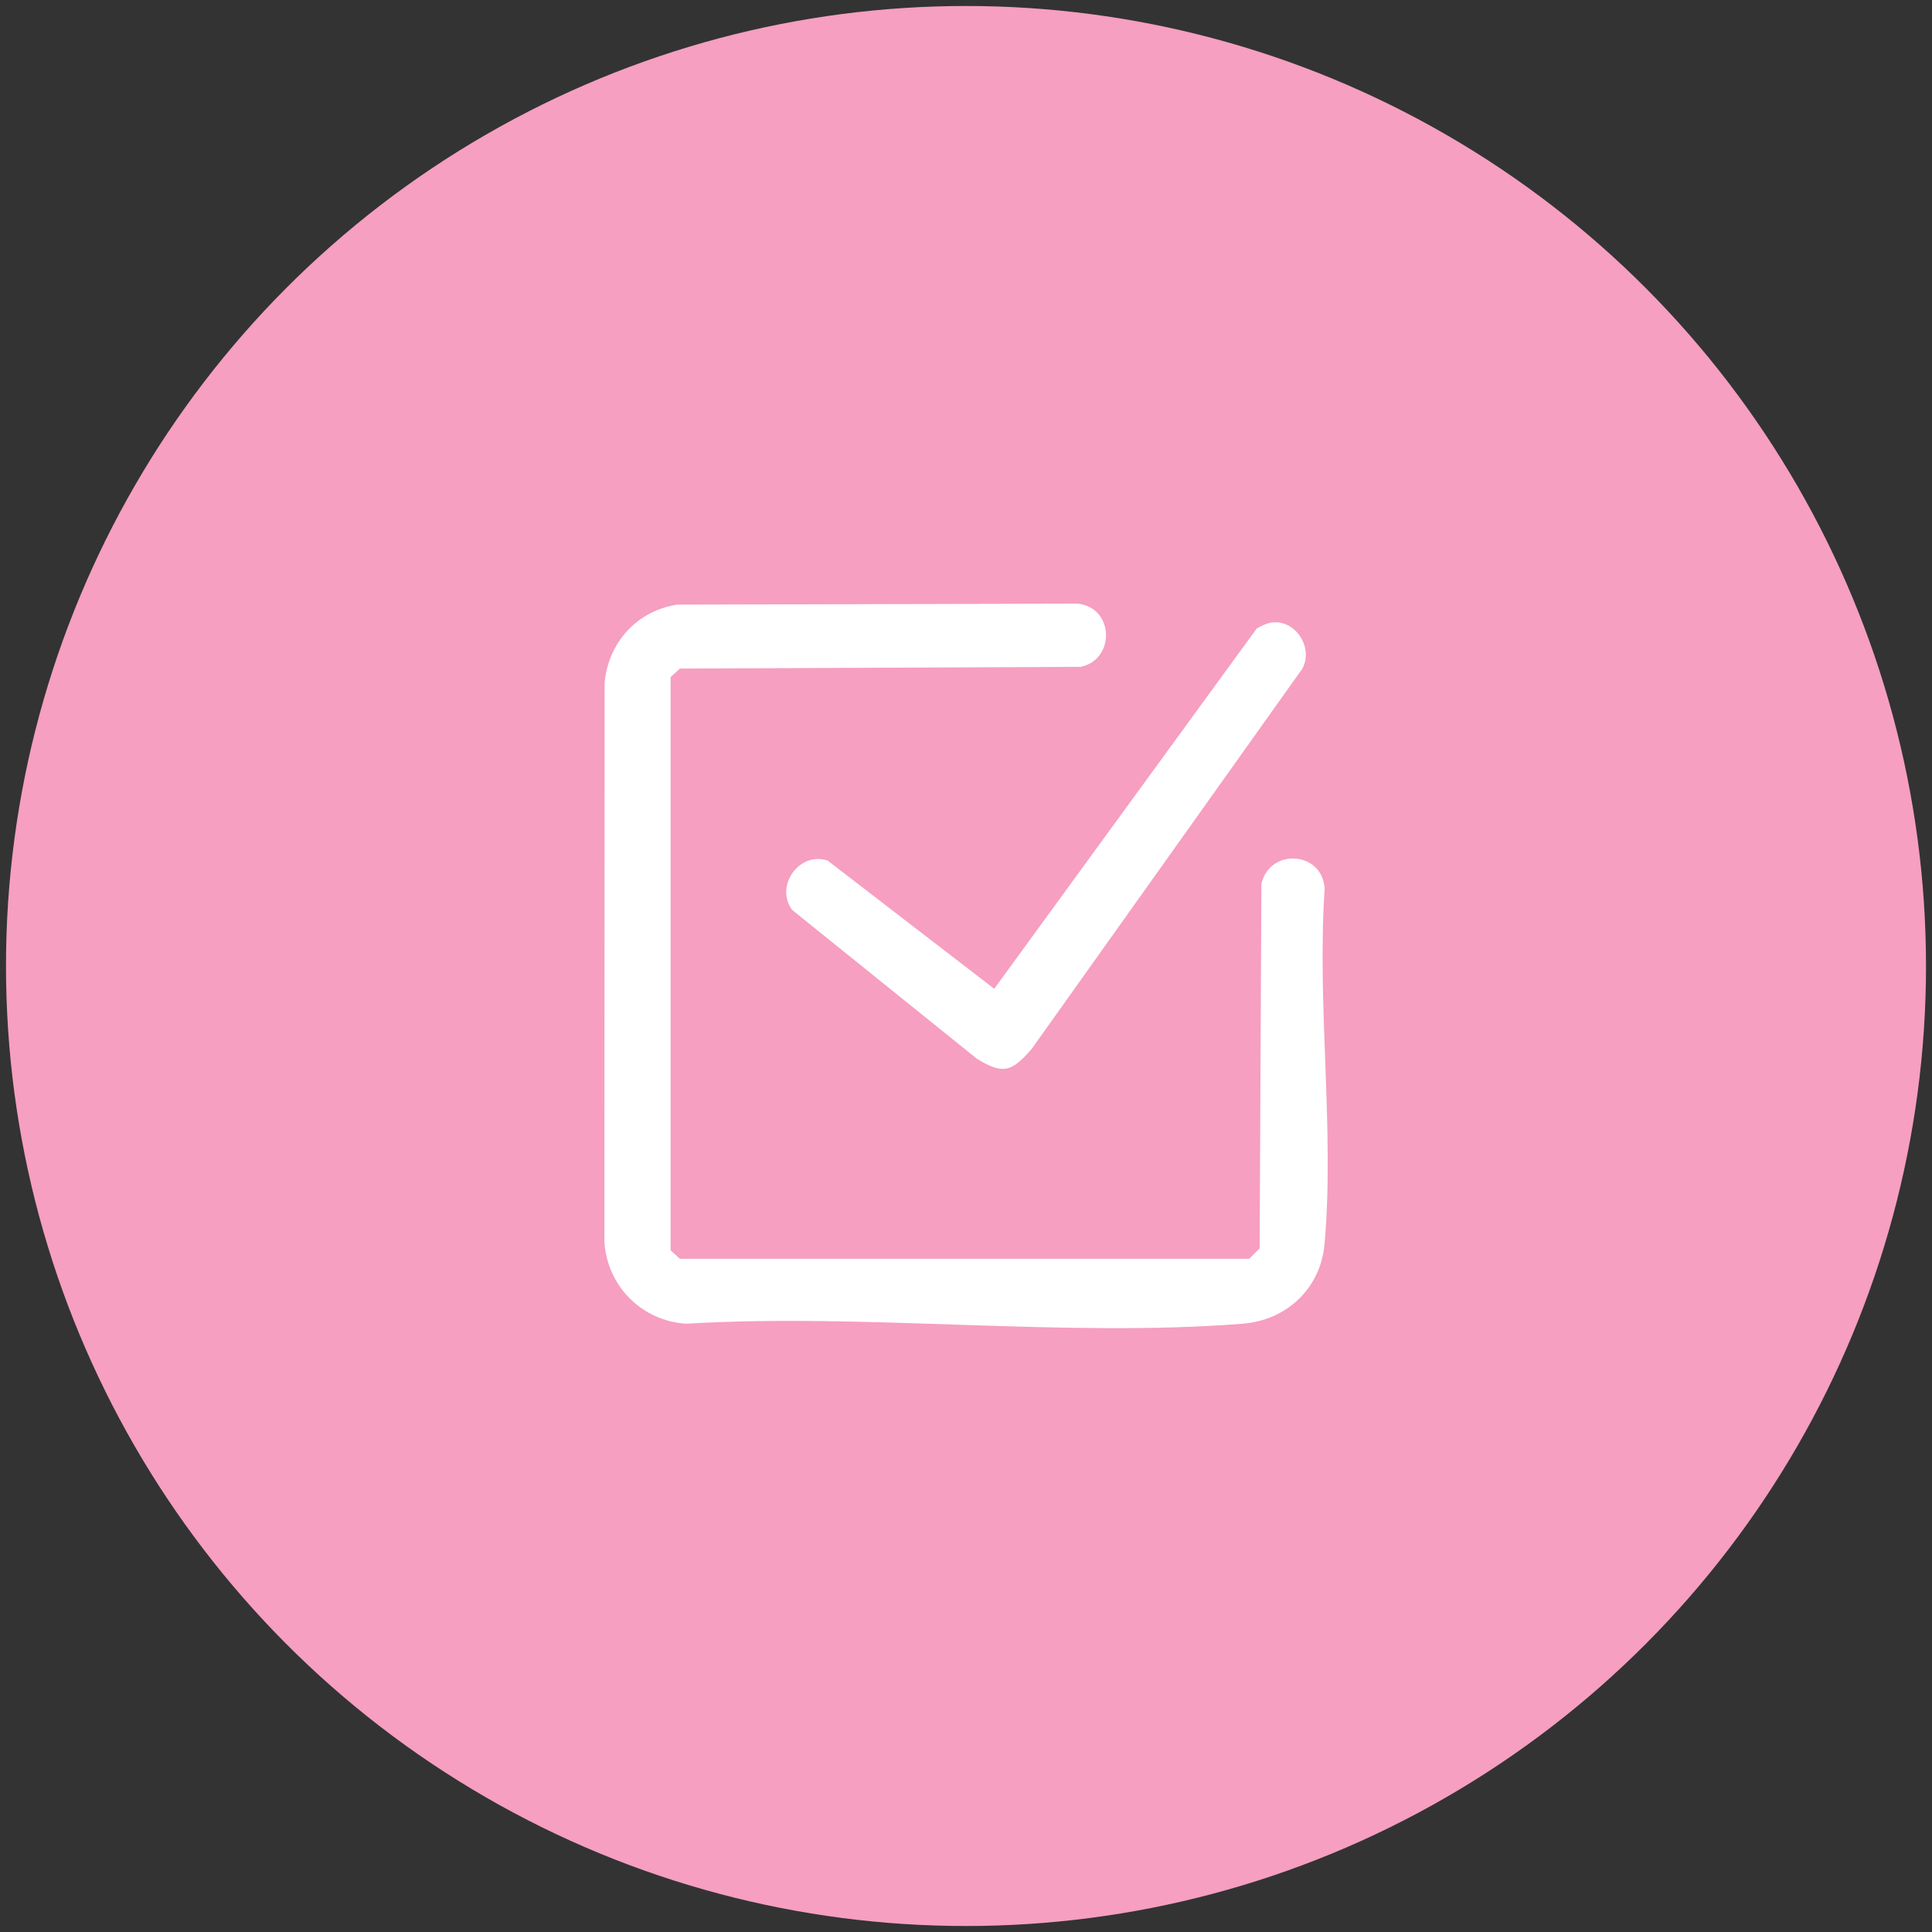
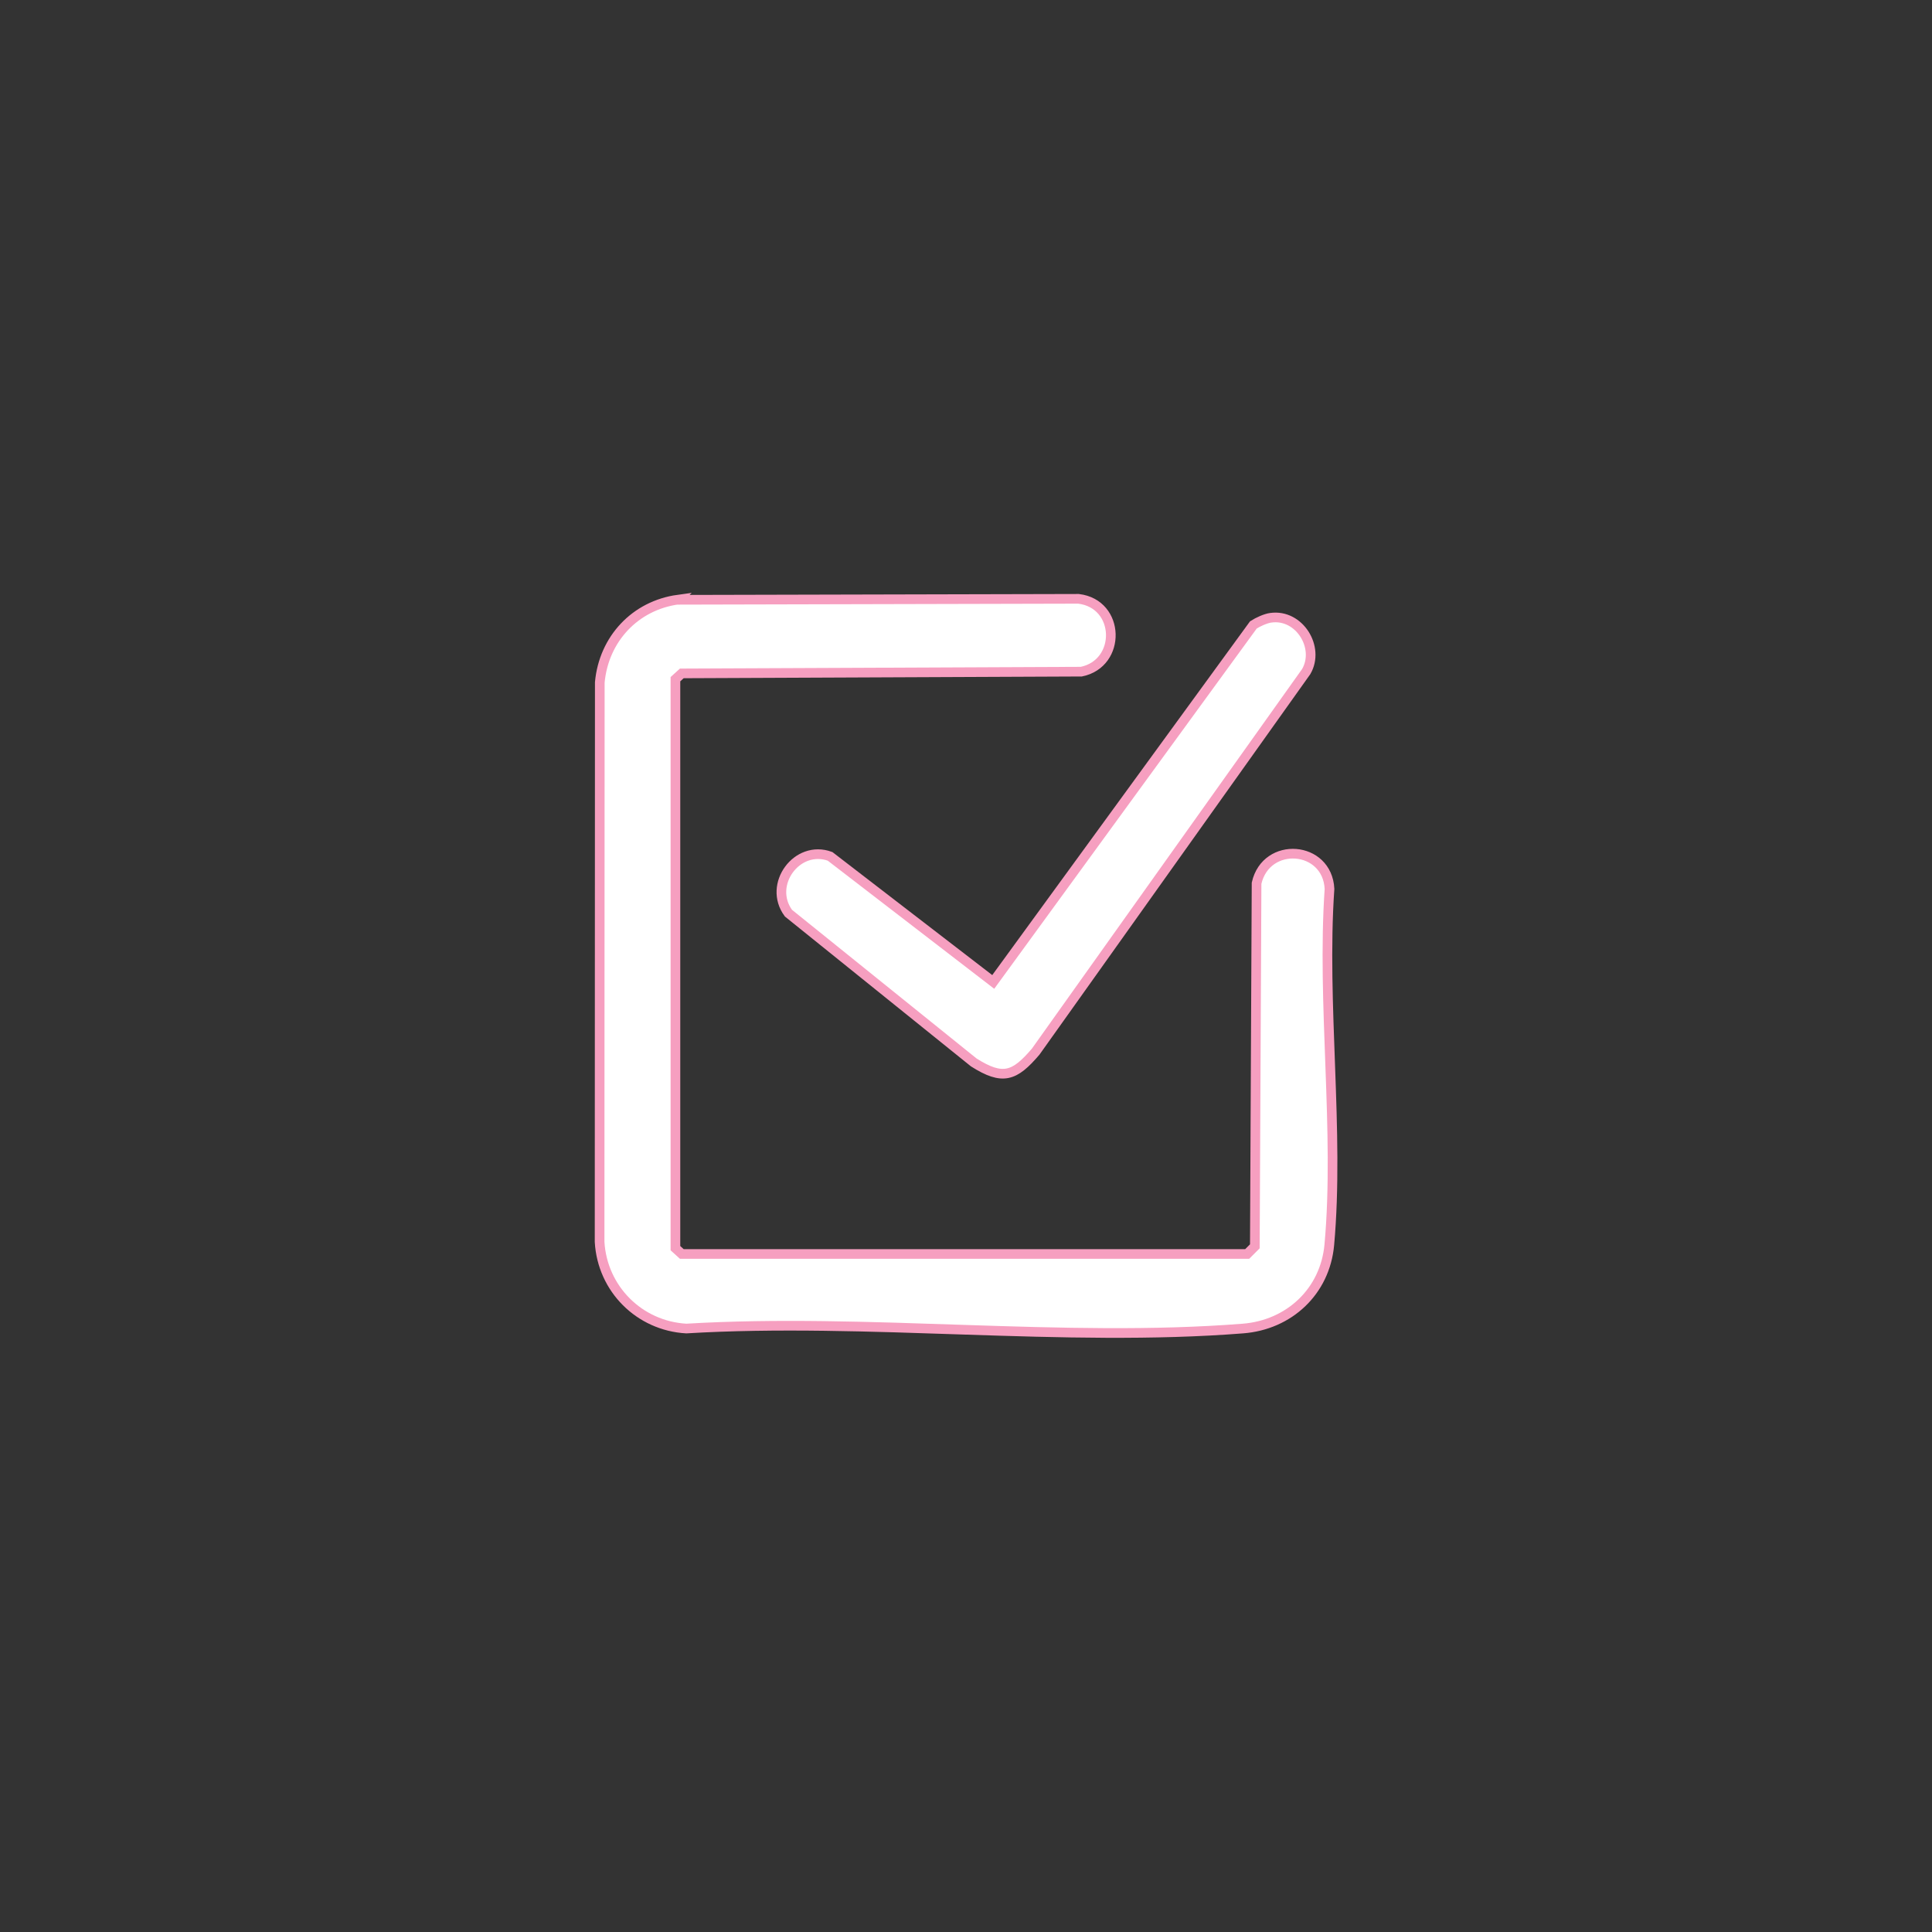
<svg xmlns="http://www.w3.org/2000/svg" id="Capa_1" data-name="Capa 1" viewBox="0 0 200 200">
  <rect x="0" y="0" width="200" height="200" fill="#333333" stroke="none" />
  <defs>
    <style>
      .cls-1 {
        fill: #fff;
        stroke: #f69fc0;
        stroke-miterlimit: 10;
      }

      .cls-2 {
        fill: #f69fc0;
      }
    </style>
  </defs>
-   <circle class="cls-2" cx="100" cy="100" r="99.38" />
  <g>
    <path class="cls-1" d="M70.18,62.09l41.47-.1c4.34.52,4.47,6.68.29,7.54l-41.36.18-.66.6v58.9l.66.6h58.53l.79-.79.18-37.59c1-4.4,7.33-3.92,7.55.59-.82,11.88,1.04,25.11-.02,36.84-.44,4.84-4.17,8.3-8.95,8.67-18.51,1.46-38.91-1.12-57.62,0-4.86-.28-8.69-4.11-8.97-8.97l.02-57.92c.41-4.48,3.65-7.96,8.11-8.57Z" />
    <path class="cls-1" d="M131.56,63.95c2.95-.41,5.1,3.08,3.66,5.57l-28.01,39.35c-2.18,2.55-3.4,3.02-6.41,1.11l-19.18-15.45c-2.18-2.95.89-7.13,4.31-5.88l16.89,13,26.93-36.96c.46-.3,1.27-.67,1.8-.74Z" />
  </g>
</svg>